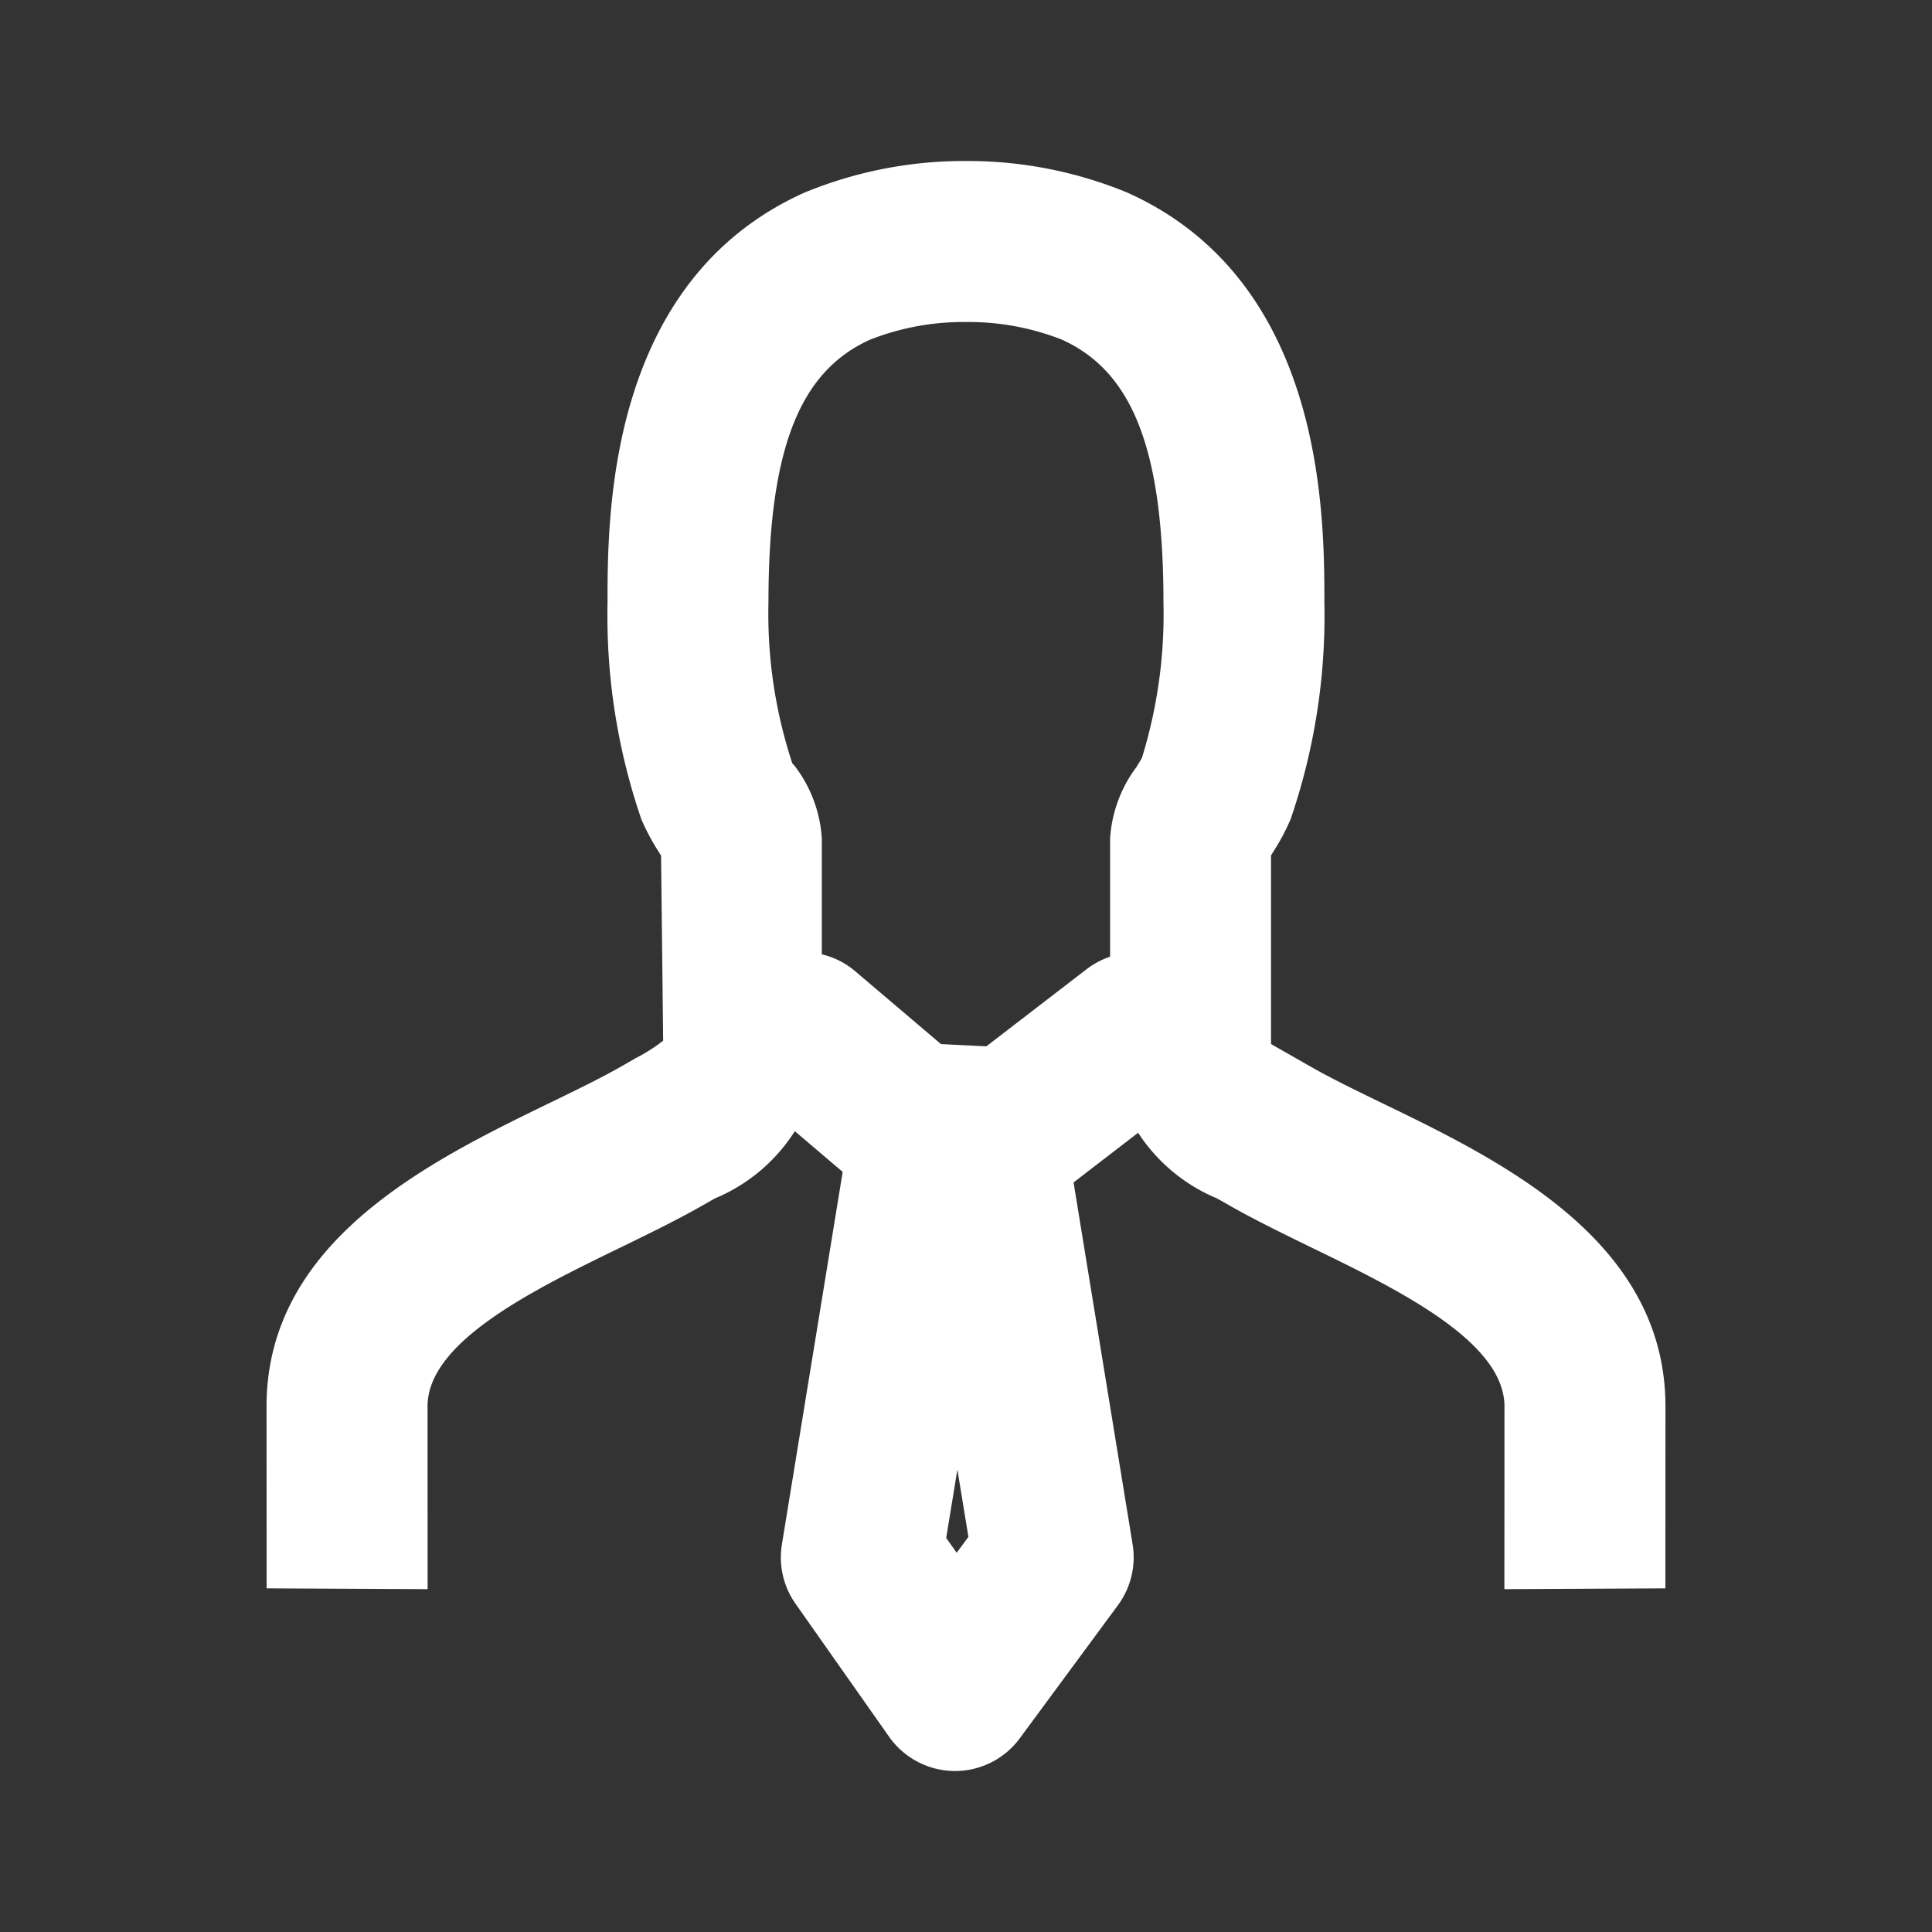
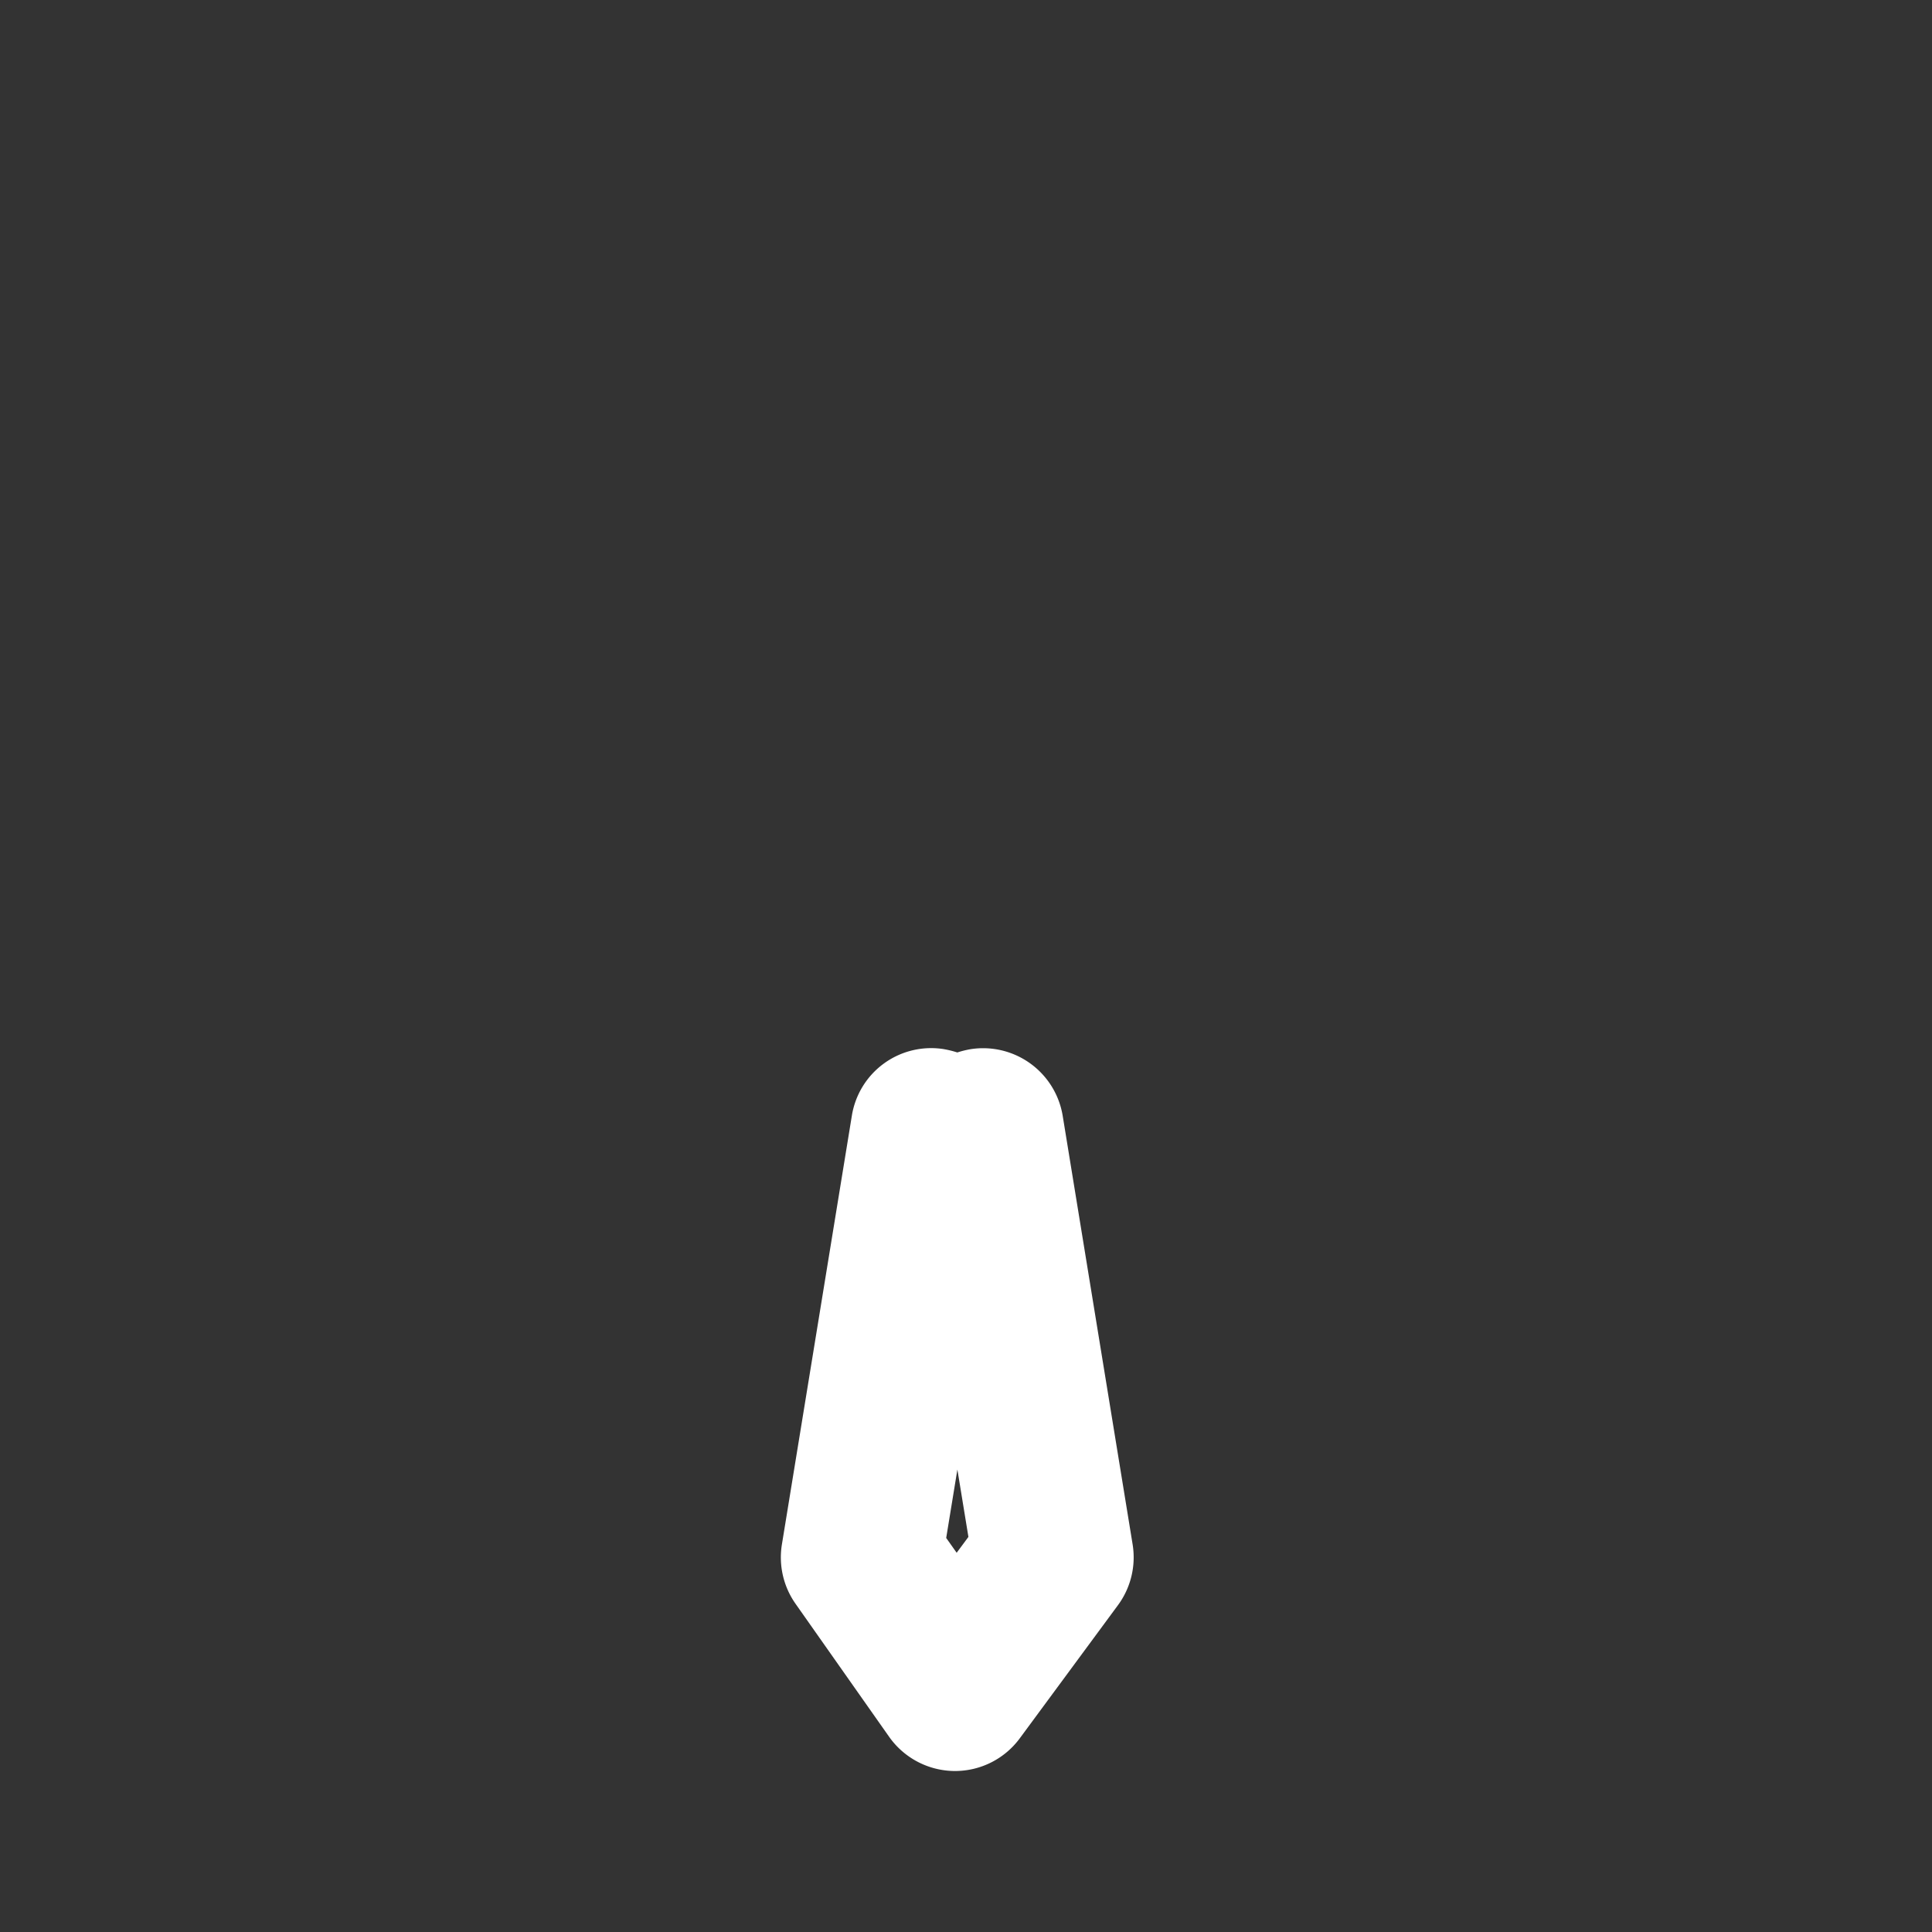
<svg xmlns="http://www.w3.org/2000/svg" viewBox="0 0 24 24">
  <rect x="0" y="0" width="24" height="24" fill="#333333" stroke="none" />
  <defs>
    <style>
      .a {
        fill: none;
      }

      .b {
        fill: #fff;
      }
    </style>
  </defs>
  <title>summary_ico_01</title>
  <path class="a" d="M0,0H24V24H0Z" />
  <g>
-     <path class="b" d="M5.312,19.741l-2-.01L3.311,17.459c.008-2.053,2.043-3.042,3.53-3.764.335-.163.652-.316.918-.471L7.895,13.146a2.142,2.142,0,0,0,.343-.218L8.212,10.629l-.027-.044a2.727,2.727,0,0,1-.218-.408,7.793,7.793,0,0,1-.42-2.687c0-1.094,0-4,2.448-5.098A5.207,5.207,0,0,1,12,2V4a3.179,3.179,0,0,0-1.188.218c-.887.397-1.266,1.376-1.266,3.272a5.912,5.912,0,0,0,.296,1.991l.038.044a1.654,1.654,0,0,1,.329.89V12.967a2.158,2.158,0,0,1-1.328,1.92l-.118.067c-.304.176-.666.354-1.049.54C6.645,16.014,5.314,16.66,5.311,17.468Zm2.898-9.326Z" />
-     <path class="b" d="M18.688,19.741l.001-2.272c-.003-.809-1.334-1.455-2.404-1.975-.383-.187-.745-.364-1.05-.541l-.117-.066a2.158,2.158,0,0,1-1.328-1.92V10.416a1.654,1.654,0,0,1,.329-.89L14.185,9.416a6.037,6.037,0,0,0,.268-1.926c0-1.896-.379-2.875-1.267-3.273A3.179,3.179,0,0,0,12,4V2a5.203,5.203,0,0,1,2.003.392c2.449,1.098,2.449,4.004,2.449,5.099a7.789,7.789,0,0,1-.419,2.684,2.702,2.702,0,0,1-.219.411c-.008.014-.017.027-.025.041v2.342c.016.01.196.112.315.18l.135.077c.267.155.584.309.919.472C18.646,14.417,20.681,15.406,20.689,17.46l-.001,2.271Z" />
-     <path class="b" d="M12.572,15.015c-.017,0-.032,0-.049-.001l-1.271-.062a1,1,0,0,1-.599-.237L9.337,13.596a1.0 1,0,1,1,1.295-1.524h0l1.057.898.564.028,1.245-.958A1.0 1,0,1,1,14.717,13.626l-1.536,1.182A.999.999,0,0,1,12.572,15.015Z" />
    <path class="b" d="M11.864,22h-.012a1.003,1.003,0,0,1-.807-.425L9.882,19.922a1.001,1.001,0,0,1-.169-.736l.869-5.326a.998.998,0,0,1,1.145-.827l.004.001a1.215,1.215,0,0,1,.161.04,1.215,1.215,0,0,1,.161-.04,1.002,1.002,0,0,1,1.148.826l.869,5.326a1.002,1.002,0,0,1-.183.755L12.668,21.594A.999.999,0,0,1,11.864,22Zm-.11-2.895.13.184.146-.197-.137-.837Z" />
  </g>
</svg>